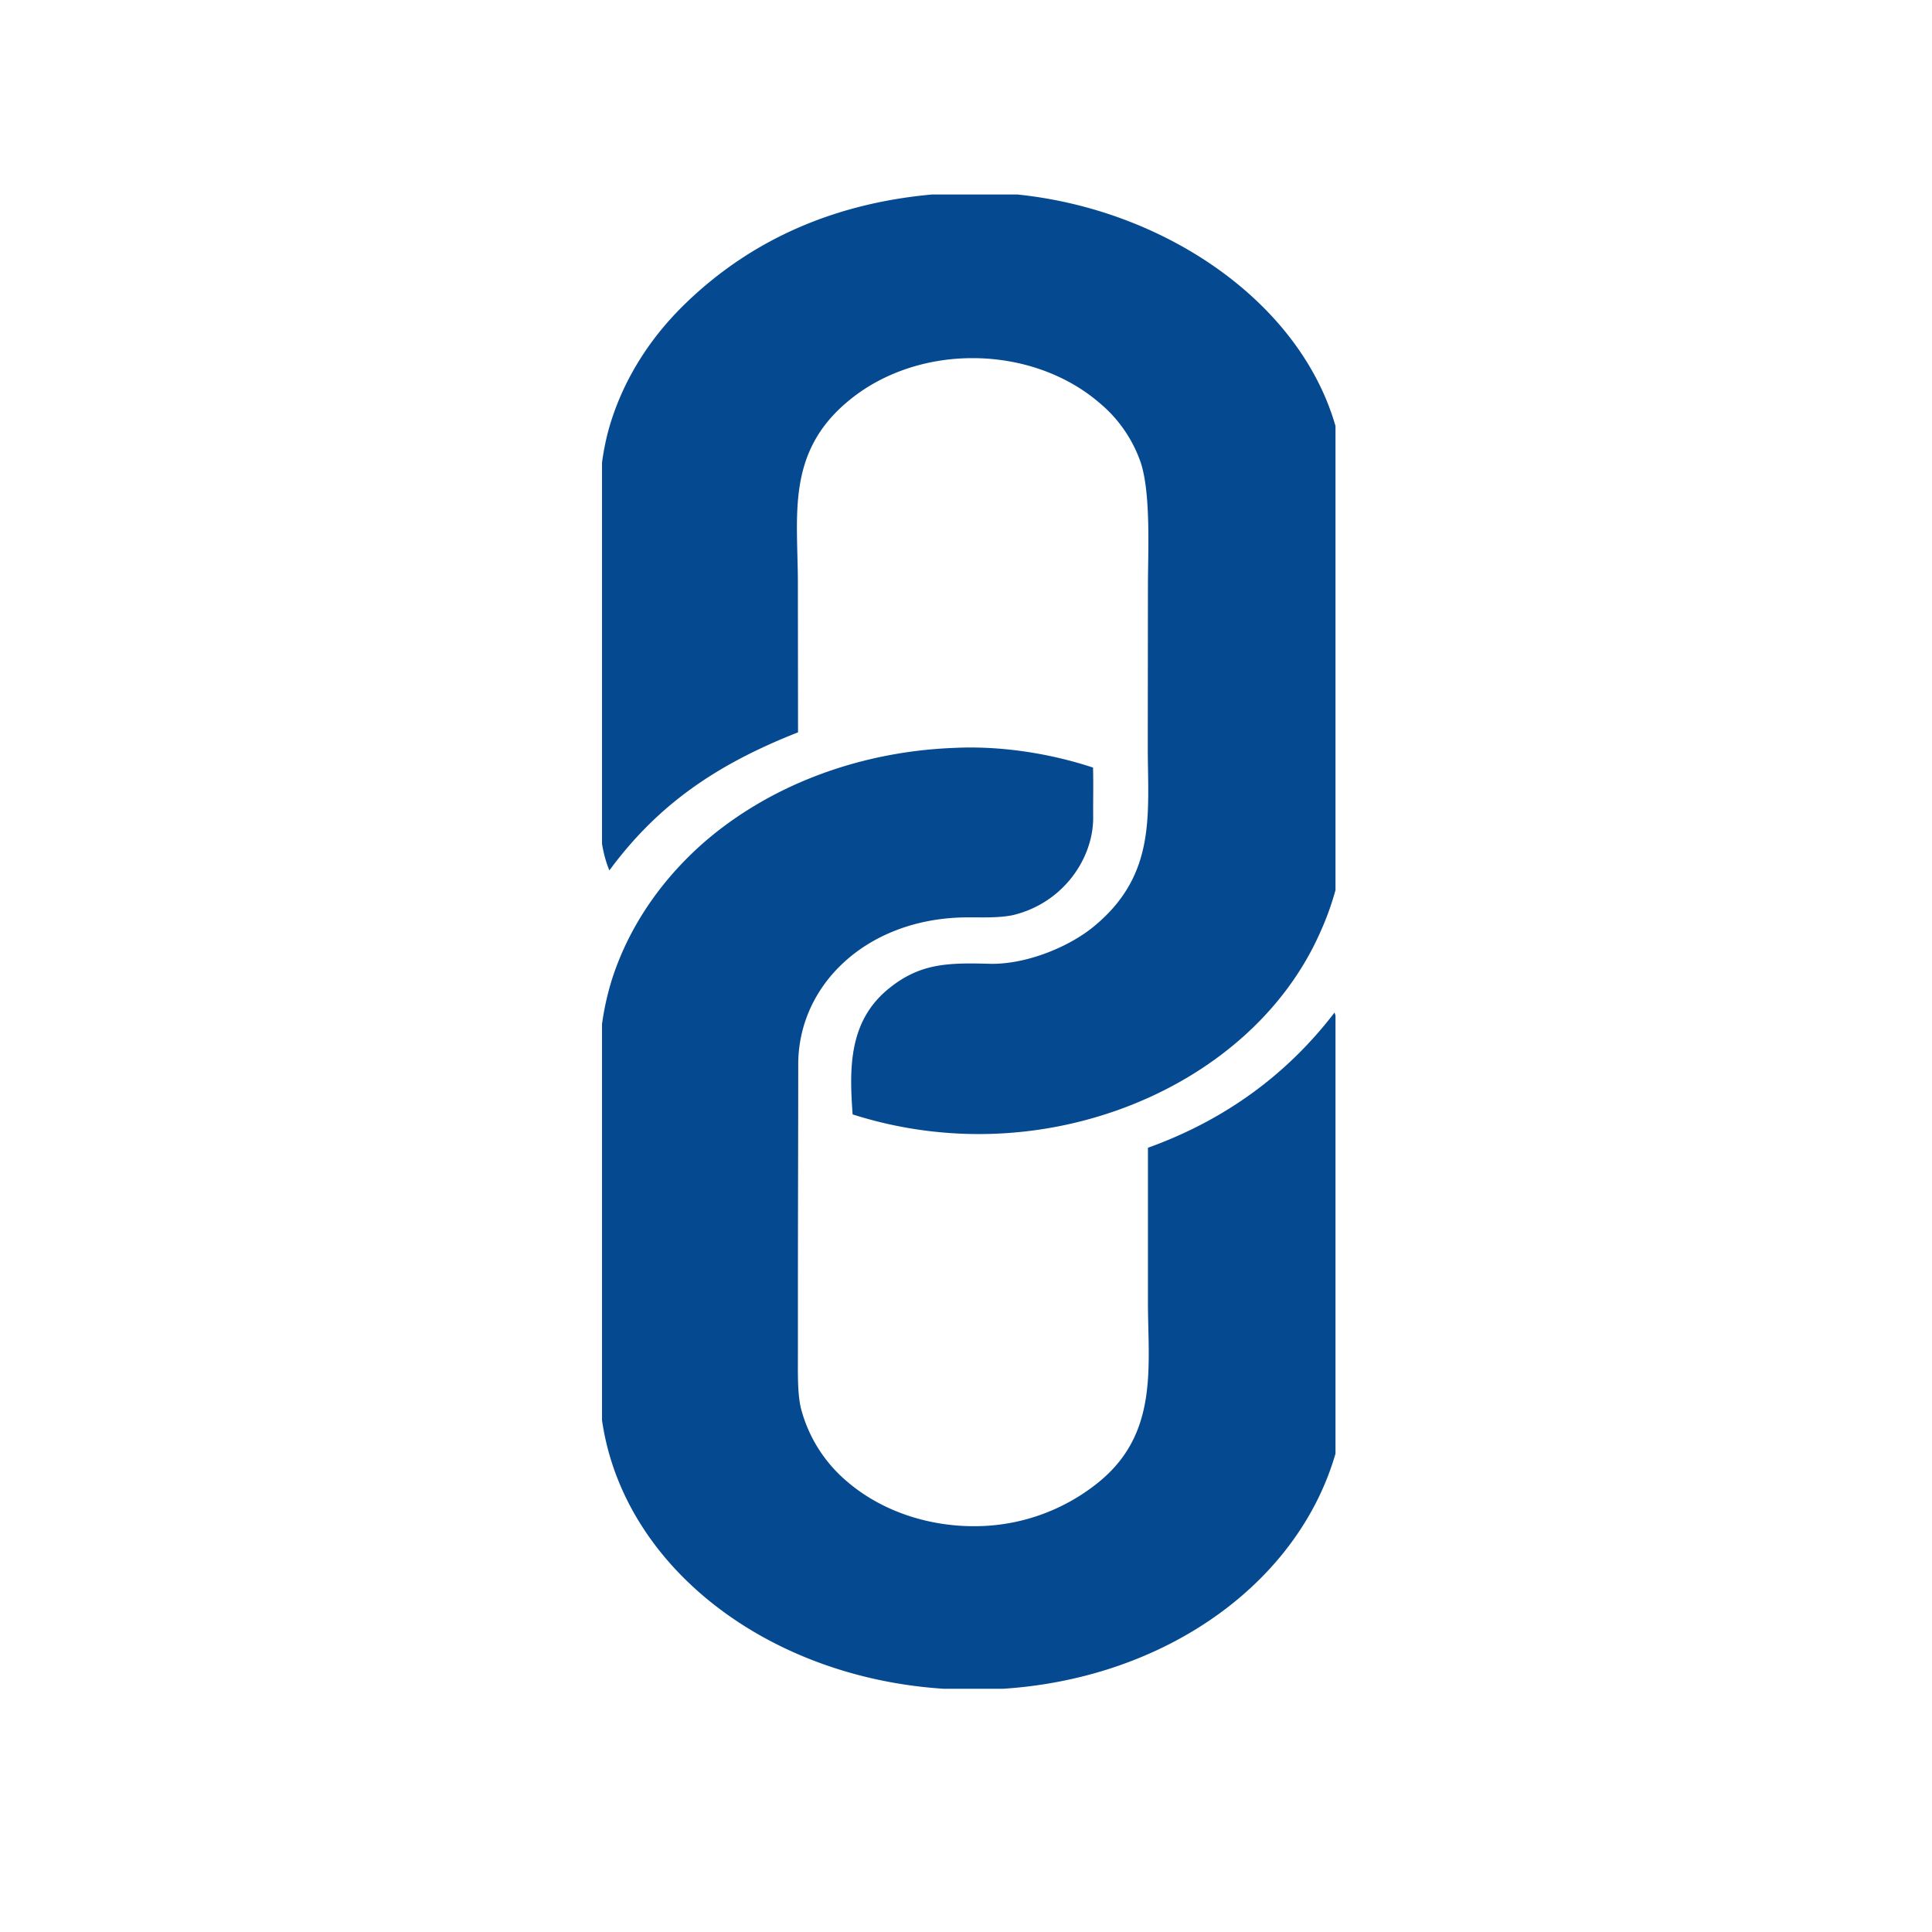
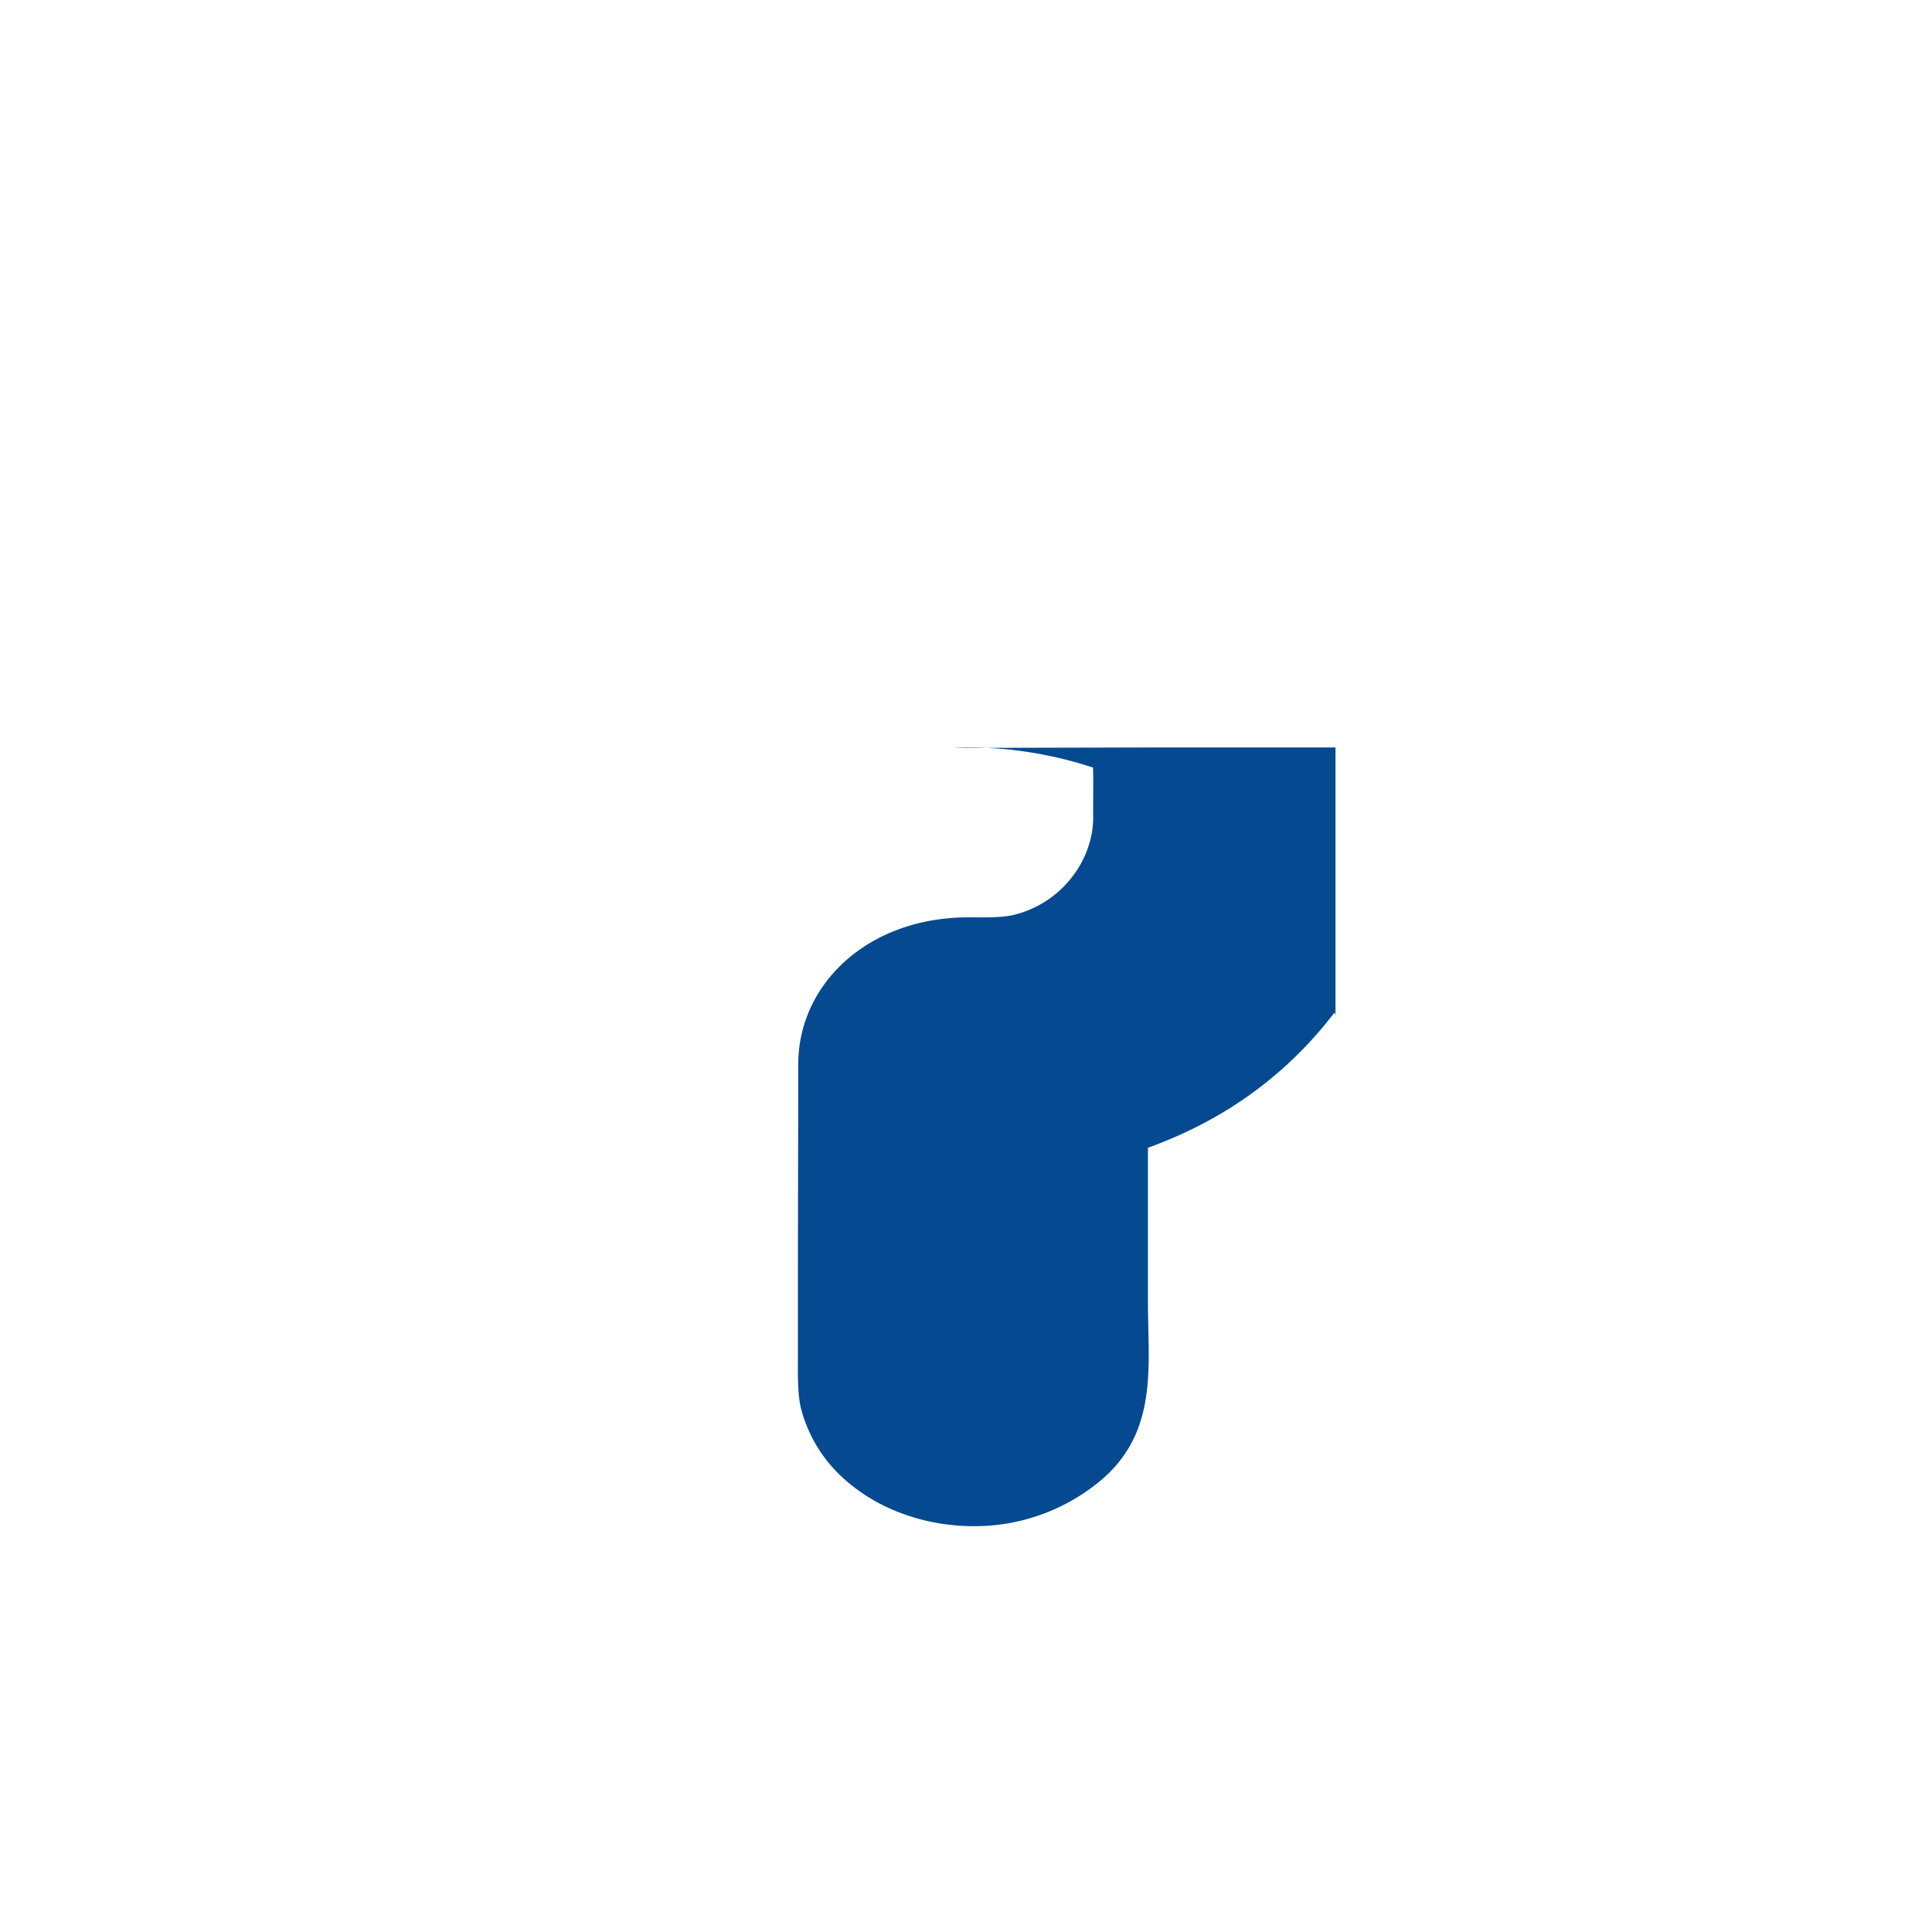
<svg xmlns="http://www.w3.org/2000/svg" width="64" height="64" version="1.0" viewBox="0 0 48 48">
  <defs>
    <clipPath id="a">
      <path d="M14.957 18.57H33.18v23.387H14.957Zm0 0" />
    </clipPath>
    <clipPath id="b">
      <path d="M14.957 4.832H33.18v23.371H14.957Zm0 0" />
    </clipPath>
  </defs>
  <g clip-path="url(#a)">
-     <path fill="#054a91" d="M23.691 18.582c1.157-.059 2.391.133 3.465.488.012.41 0 .825.004 1.246 0 1.032-.765 2.133-2.004 2.422-.39.078-.82.047-1.218.055-2.422.05-4.11 1.684-4.106 3.66 0 1.84-.008 3.688-.008 5.531v1.684c0 .395-.015.945.074 1.316a3.54 3.54 0 0 0 1.13 1.809c.831.723 1.984 1.129 3.187 1.125a4.889 4.889 0 0 0 3.066-1.082c1.516-1.219 1.239-2.89 1.239-4.496v-3.824c1.964-.707 3.492-1.864 4.636-3.36.317.95.242 1.883.242 2.852l.012 2.398.008 2.809c0 .691.035 1.453-.063 2.129-.628 3.793-4.433 6.582-9.039 6.636-4.91.055-9.086-3.007-9.406-7.117-.039-.511-.015-1.082-.015-1.605l.003-2.676-.003-2.762c-.004-1.293-.086-2.183.3-3.46.395-1.247 1.145-2.391 2.192-3.34 1.636-1.47 3.902-2.344 6.304-2.438Zm0 0" />
+     <path fill="#054a91" d="M23.691 18.582c1.157-.059 2.391.133 3.465.488.012.41 0 .825.004 1.246 0 1.032-.765 2.133-2.004 2.422-.39.078-.82.047-1.218.055-2.422.05-4.11 1.684-4.106 3.66 0 1.84-.008 3.688-.008 5.531v1.684c0 .395-.015.945.074 1.316a3.54 3.54 0 0 0 1.13 1.809c.831.723 1.984 1.129 3.187 1.125a4.889 4.889 0 0 0 3.066-1.082c1.516-1.219 1.239-2.89 1.239-4.496v-3.824c1.964-.707 3.492-1.864 4.636-3.36.317.95.242 1.883.242 2.852l.012 2.398.008 2.809l.003-2.676-.003-2.762c-.004-1.293-.086-2.183.3-3.46.395-1.247 1.145-2.391 2.192-3.34 1.636-1.47 3.902-2.344 6.304-2.438Zm0 0" />
  </g>
  <g clip-path="url(#b)">
-     <path fill="#054a91" d="M23.398 4.813c3.809-.317 7.653 1.593 9.239 4.468.36.649.597 1.336.707 2.047.09.578.062 1.297.062 1.89l.016 2.958.004 2.972c0 .649.023 1.383-.055 2.02a7.023 7.023 0 0 1-.582 2.02c-.863 1.94-2.633 3.511-4.906 4.351a10.305 10.305 0 0 1-6.7.148c-.078-1.097-.117-2.292.883-3.113.786-.648 1.489-.656 2.52-.629.906.024 2-.425 2.621-.953 1.535-1.285 1.309-2.785 1.309-4.441l.004-3.961c0-.86.078-2.3-.176-3.09A3.354 3.354 0 0 0 27.3 9.996c-.824-.703-1.961-1.101-3.145-1.098-1.16 0-2.273.387-3.09 1.075-1.543 1.285-1.242 2.855-1.242 4.52l.004 3.702c-2.05.805-3.496 1.813-4.687 3.43-.305-.73-.25-1.625-.246-2.395v-5.285c0-1.16-.082-2.148.234-3.297.32-1.125.953-2.175 1.851-3.058 1.676-1.649 3.829-2.594 6.418-2.777Zm0 0" />
-   </g>
+     </g>
</svg>